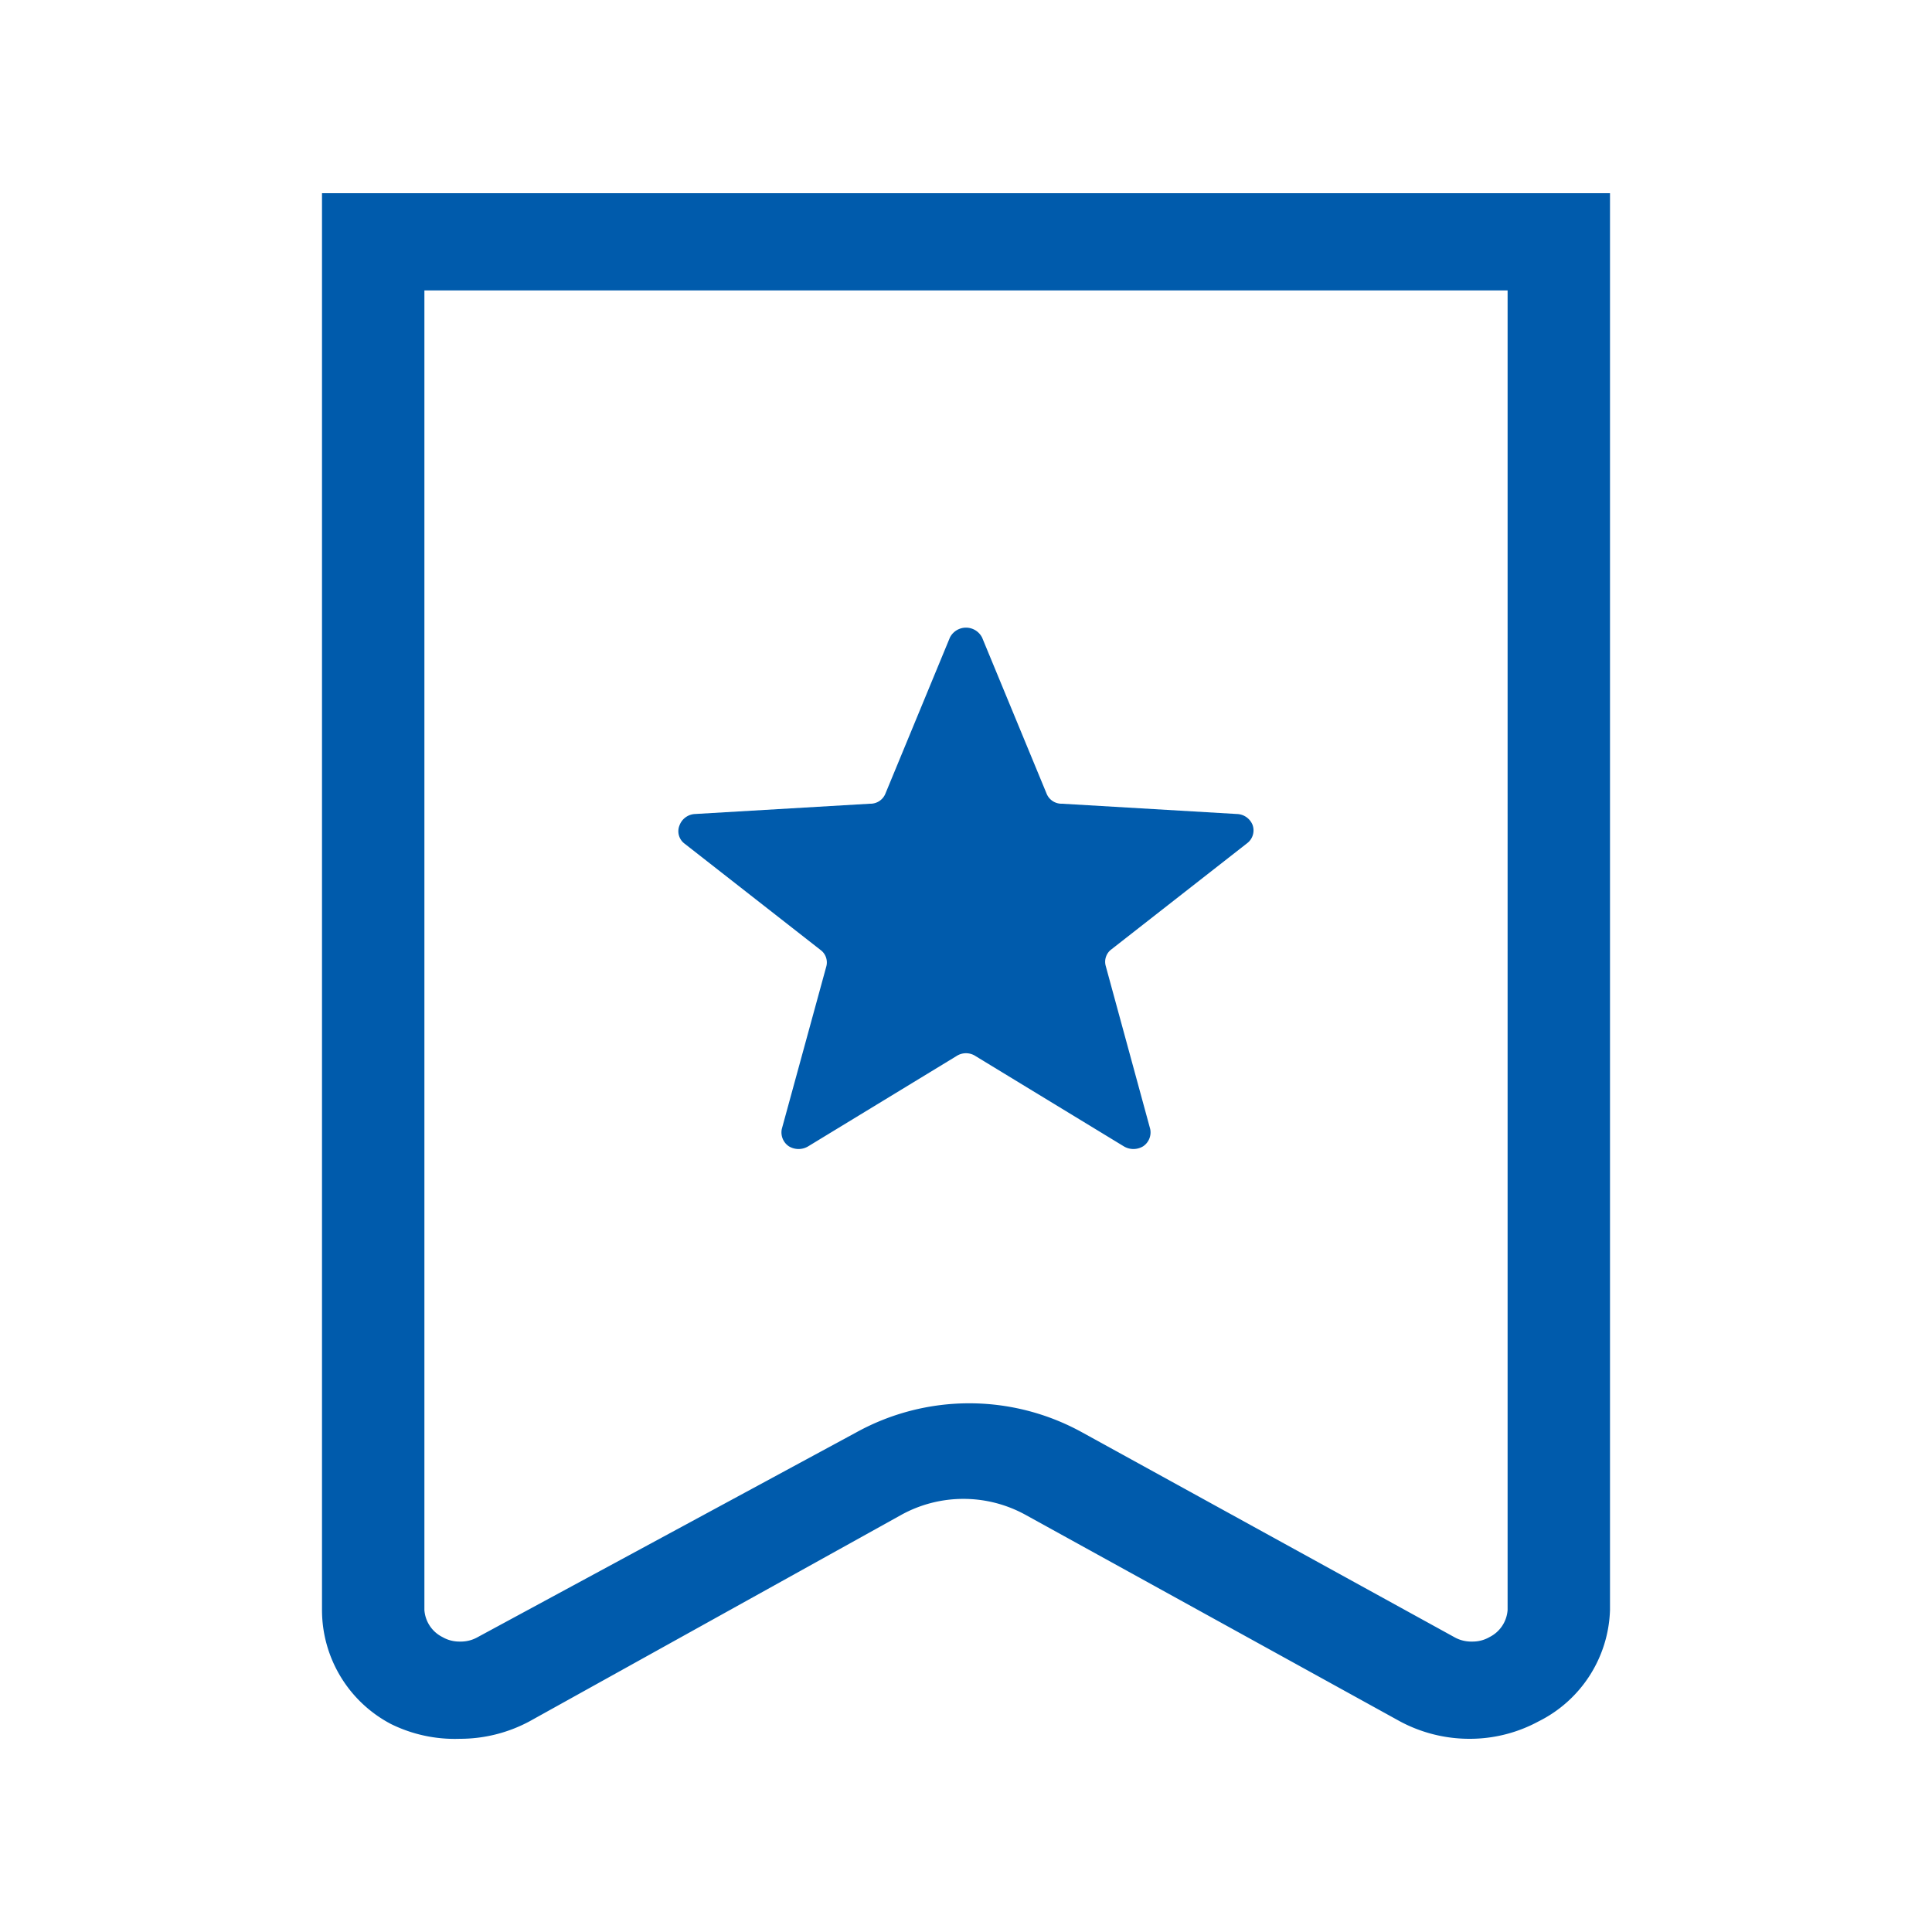
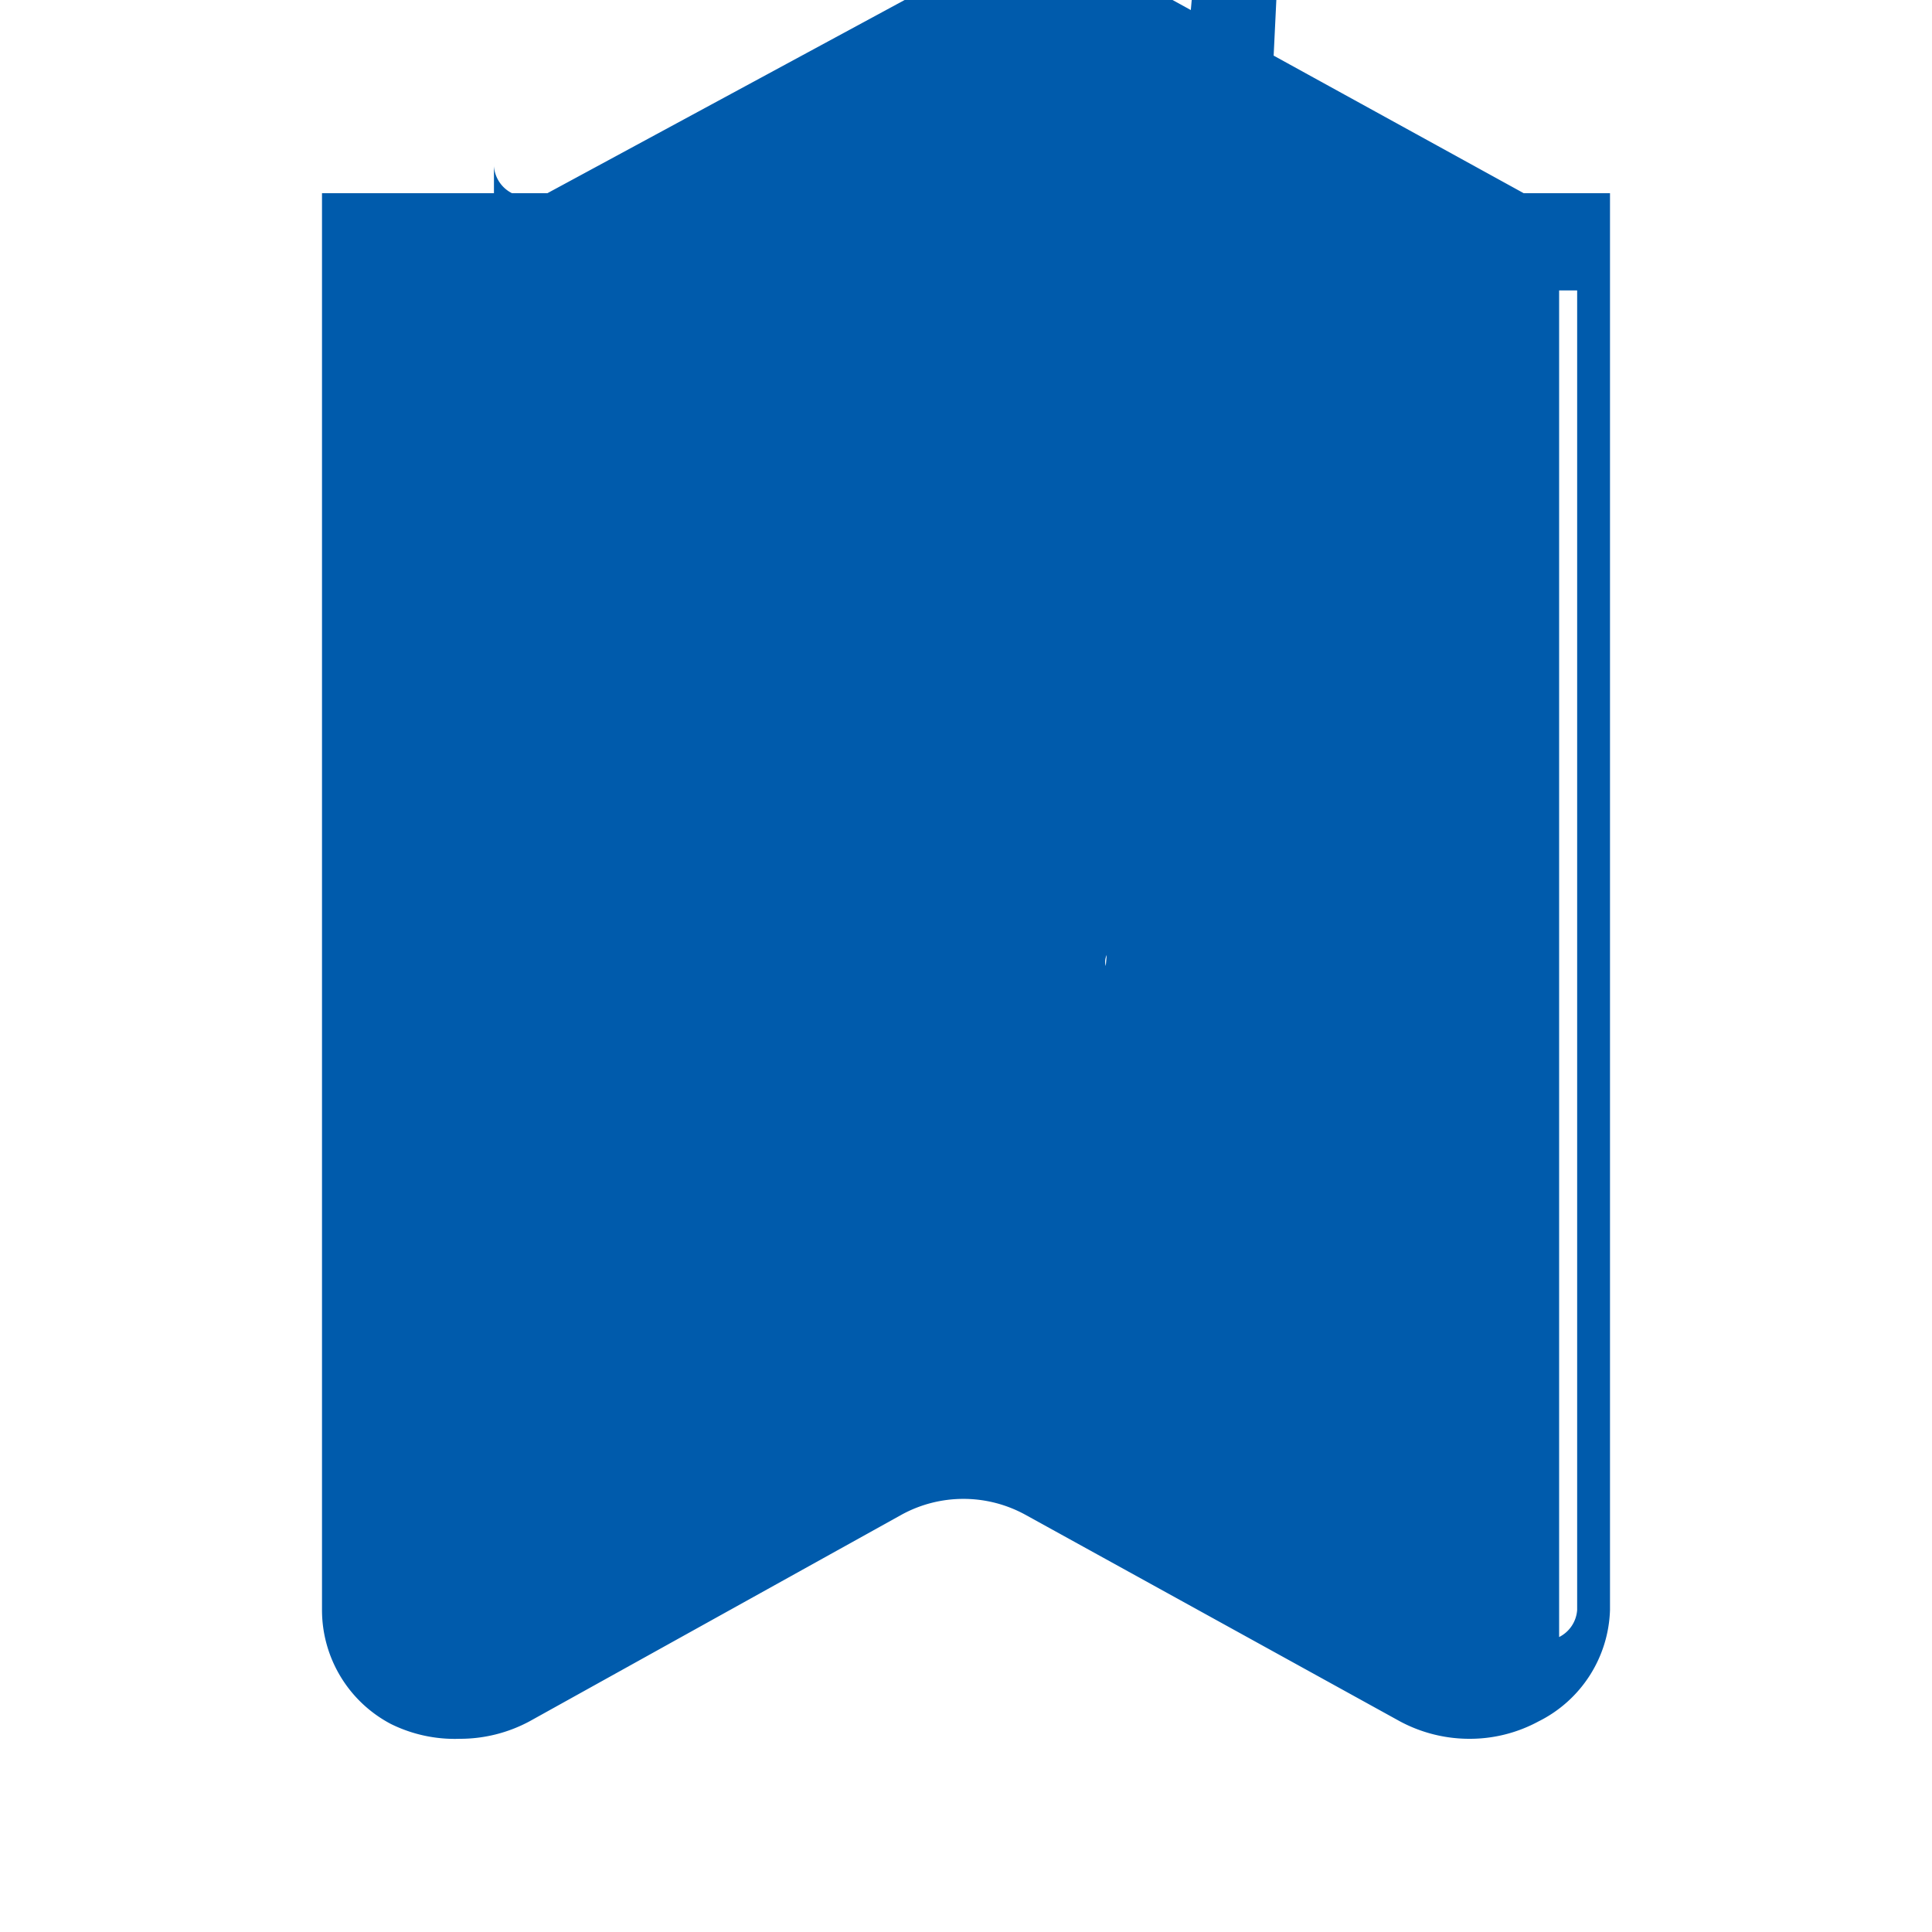
<svg xmlns="http://www.w3.org/2000/svg" data-name="レイヤー 1" viewBox="0 0 30 30">
-   <path d="M24.21 3H5v22a2 2 0 0 0 1.07 1.77 2.24 2.24 0 0 0 1.07.23 2.28 2.28 0 0 0 1.08-.27L14 23.52a2 2 0 0 1 1.92 0l5.82 3.21a2.28 2.28 0 0 0 1.08.27 2.24 2.24 0 0 0 1.07-.27A2 2 0 0 0 25 25V3zm-1.08 22.42a.52.52 0 0 1-.27.07.53.53 0 0 1-.28-.07l-5.78-3.18a3.63 3.63 0 0 0-3.5 0l-5.88 3.18a.53.53 0 0 1-.28.07.52.52 0 0 1-.27-.07.51.51 0 0 1-.28-.42V4.51h16.82V25a.51.51 0 0 1-.28.42zm-3.92-12.78l-2.72-.16a.25.25 0 0 1-.24-.16l-1-2.42a.28.28 0 0 0-.5 0l-1 2.42a.25.25 0 0 1-.24.16l-2.72.16a.27.27 0 0 0-.24.18.24.24 0 0 0 .08.28l2.11 1.65a.24.24 0 0 1 .09.26l-.69 2.52a.26.26 0 0 0 .11.27.29.29 0 0 0 .3 0l2.3-1.4a.27.27 0 0 1 .3 0l2.3 1.4a.29.29 0 0 0 .3 0 .26.26 0 0 0 .11-.27L17.17 15a.24.24 0 0 1 .09-.26l2.11-1.65a.25.25 0 0 0 .08-.28.27.27 0 0 0-.24-.17z" fill="#005bac" />
+   <path d="M24.21 3H5v22a2 2 0 0 0 1.07 1.77 2.24 2.24 0 0 0 1.07.23 2.28 2.28 0 0 0 1.08-.27L14 23.52a2 2 0 0 1 1.92 0l5.82 3.21a2.28 2.28 0 0 0 1.08.27 2.24 2.24 0 0 0 1.07-.27A2 2 0 0 0 25 25V3za.52.52 0 0 1-.27.07.53.53 0 0 1-.28-.07l-5.78-3.18a3.63 3.63 0 0 0-3.5 0l-5.88 3.18a.53.53 0 0 1-.28.07.52.52 0 0 1-.27-.07.51.51 0 0 1-.28-.42V4.51h16.82V25a.51.51 0 0 1-.28.42zm-3.92-12.78l-2.72-.16a.25.25 0 0 1-.24-.16l-1-2.42a.28.28 0 0 0-.5 0l-1 2.42a.25.25 0 0 1-.24.16l-2.72.16a.27.27 0 0 0-.24.18.24.24 0 0 0 .08.28l2.11 1.65a.24.24 0 0 1 .09.26l-.69 2.52a.26.26 0 0 0 .11.27.29.29 0 0 0 .3 0l2.3-1.4a.27.27 0 0 1 .3 0l2.3 1.4a.29.29 0 0 0 .3 0 .26.26 0 0 0 .11-.27L17.17 15a.24.24 0 0 1 .09-.26l2.11-1.65a.25.25 0 0 0 .08-.28.27.27 0 0 0-.24-.17z" fill="#005bac" />
</svg>